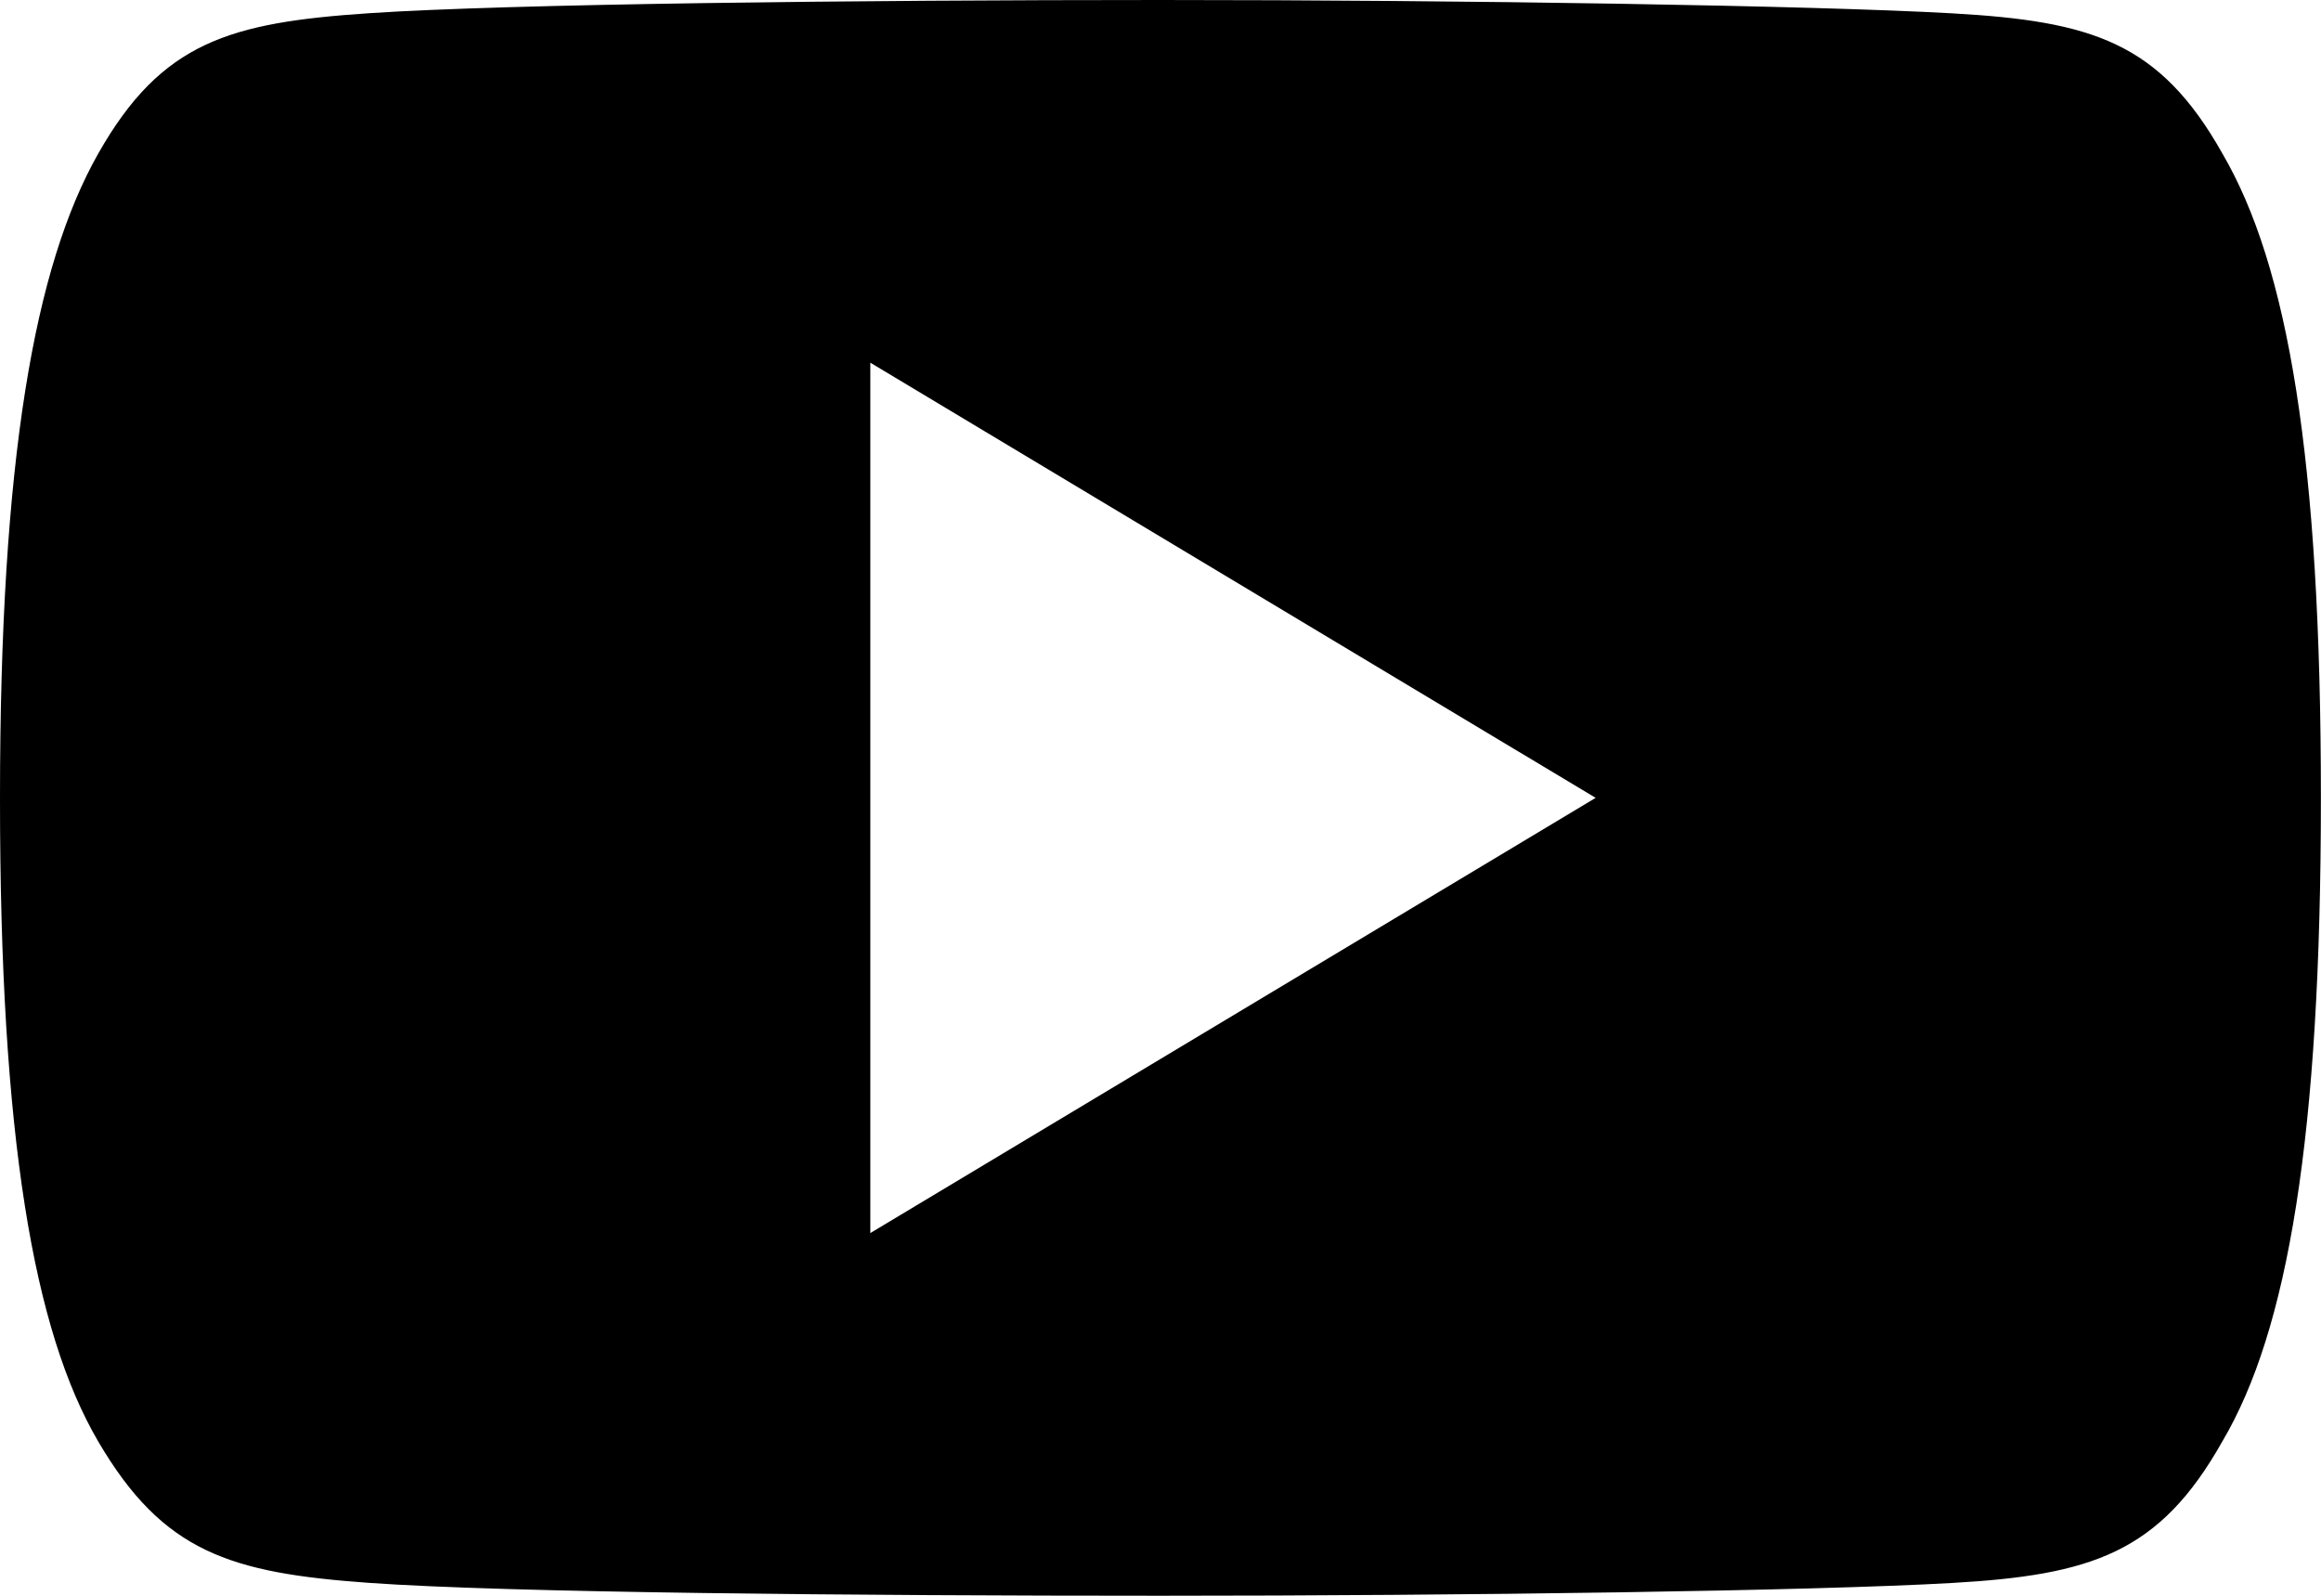
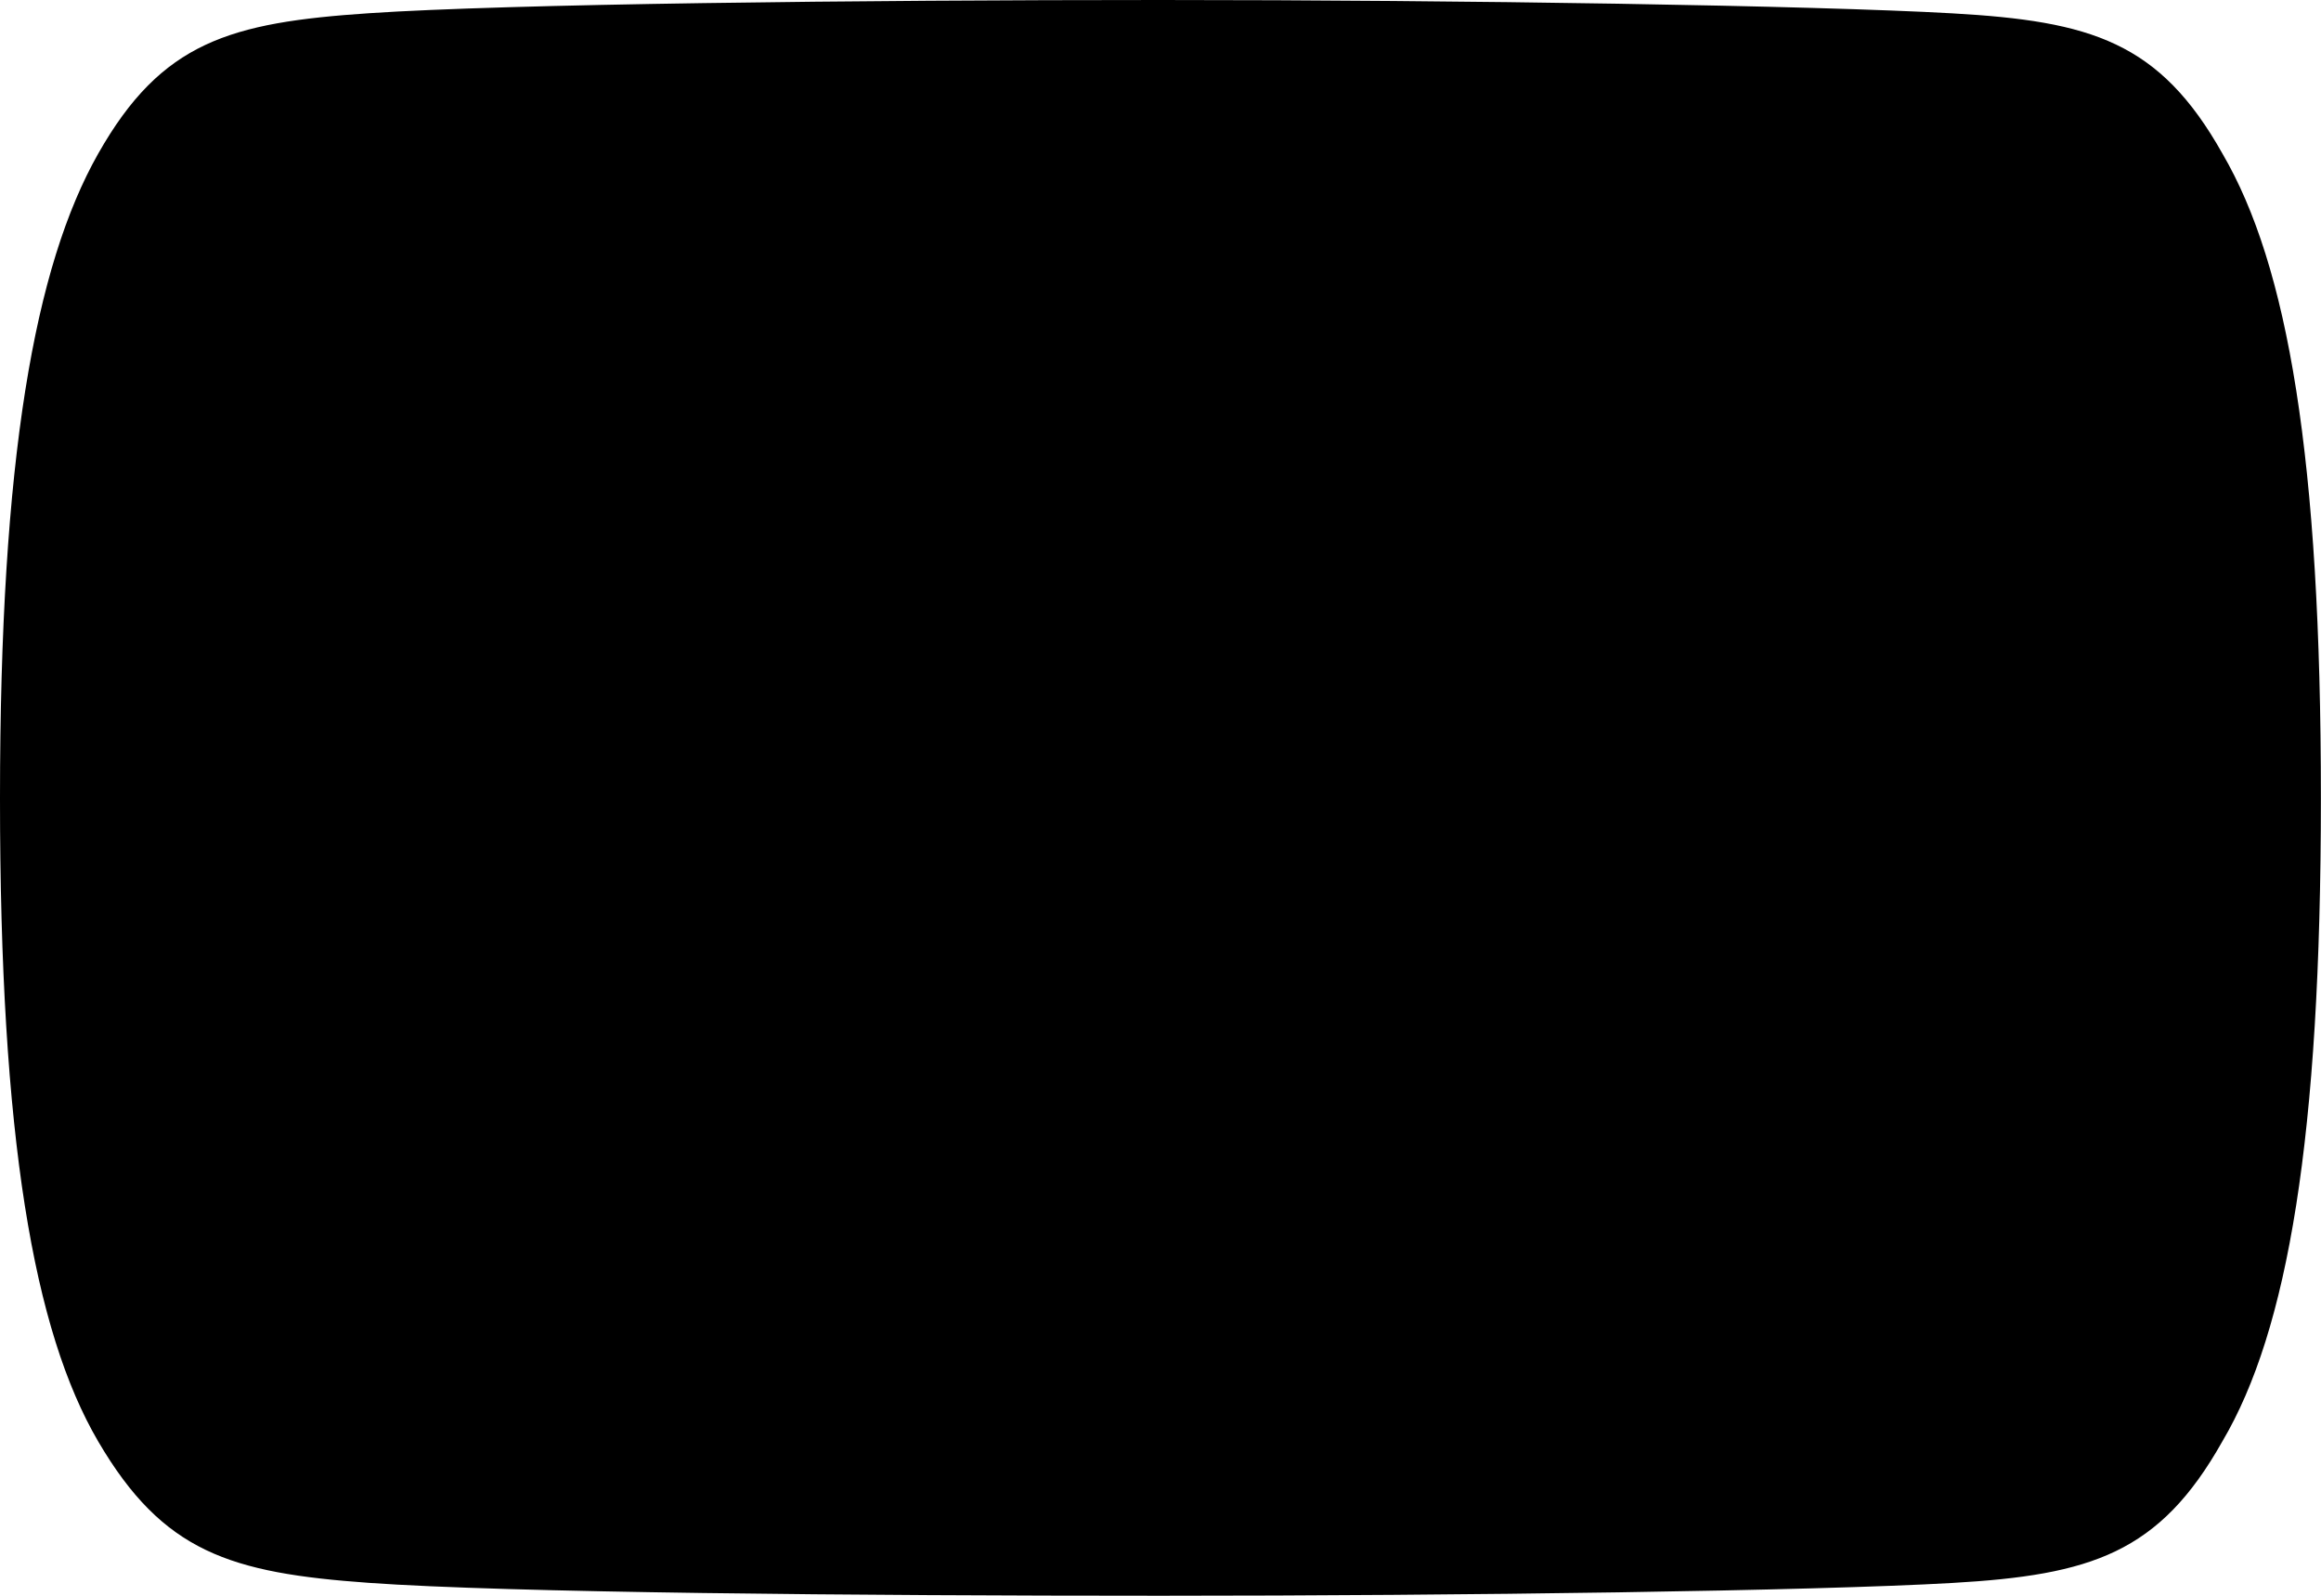
<svg xmlns="http://www.w3.org/2000/svg" width="20.364" height="14" viewBox="0 0 20.364 14">
-   <path id="Path_74" data-name="Path 74" d="M19.5,81.349c-.552-.983-1.152-1.163-2.372-1.232S12.841,80,10.184,80s-5.729.034-6.947.116-1.819.249-2.376,1.233S0,84.021,0,87v.01c0,2.963.293,4.666.862,5.637S2.019,93.8,3.237,93.887,7.523,94,10.184,94s5.722-.042,6.943-.112,1.82-.261,2.372-1.243c.574-.971.864-2.674.864-5.637V87C20.364,84.021,20.073,82.33,19.5,81.349ZM7.636,90.818V83.182L14,87Z" transform="translate(0 -80)" fill="currentColor" />
+   <path id="Path_74" data-name="Path 74" d="M19.5,81.349c-.552-.983-1.152-1.163-2.372-1.232S12.841,80,10.184,80s-5.729.034-6.947.116-1.819.249-2.376,1.233S0,84.021,0,87v.01c0,2.963.293,4.666.862,5.637S2.019,93.8,3.237,93.887,7.523,94,10.184,94s5.722-.042,6.943-.112,1.82-.261,2.372-1.243c.574-.971.864-2.674.864-5.637V87C20.364,84.021,20.073,82.33,19.5,81.349ZM7.636,90.818V83.182Z" transform="translate(0 -80)" fill="currentColor" />
</svg>